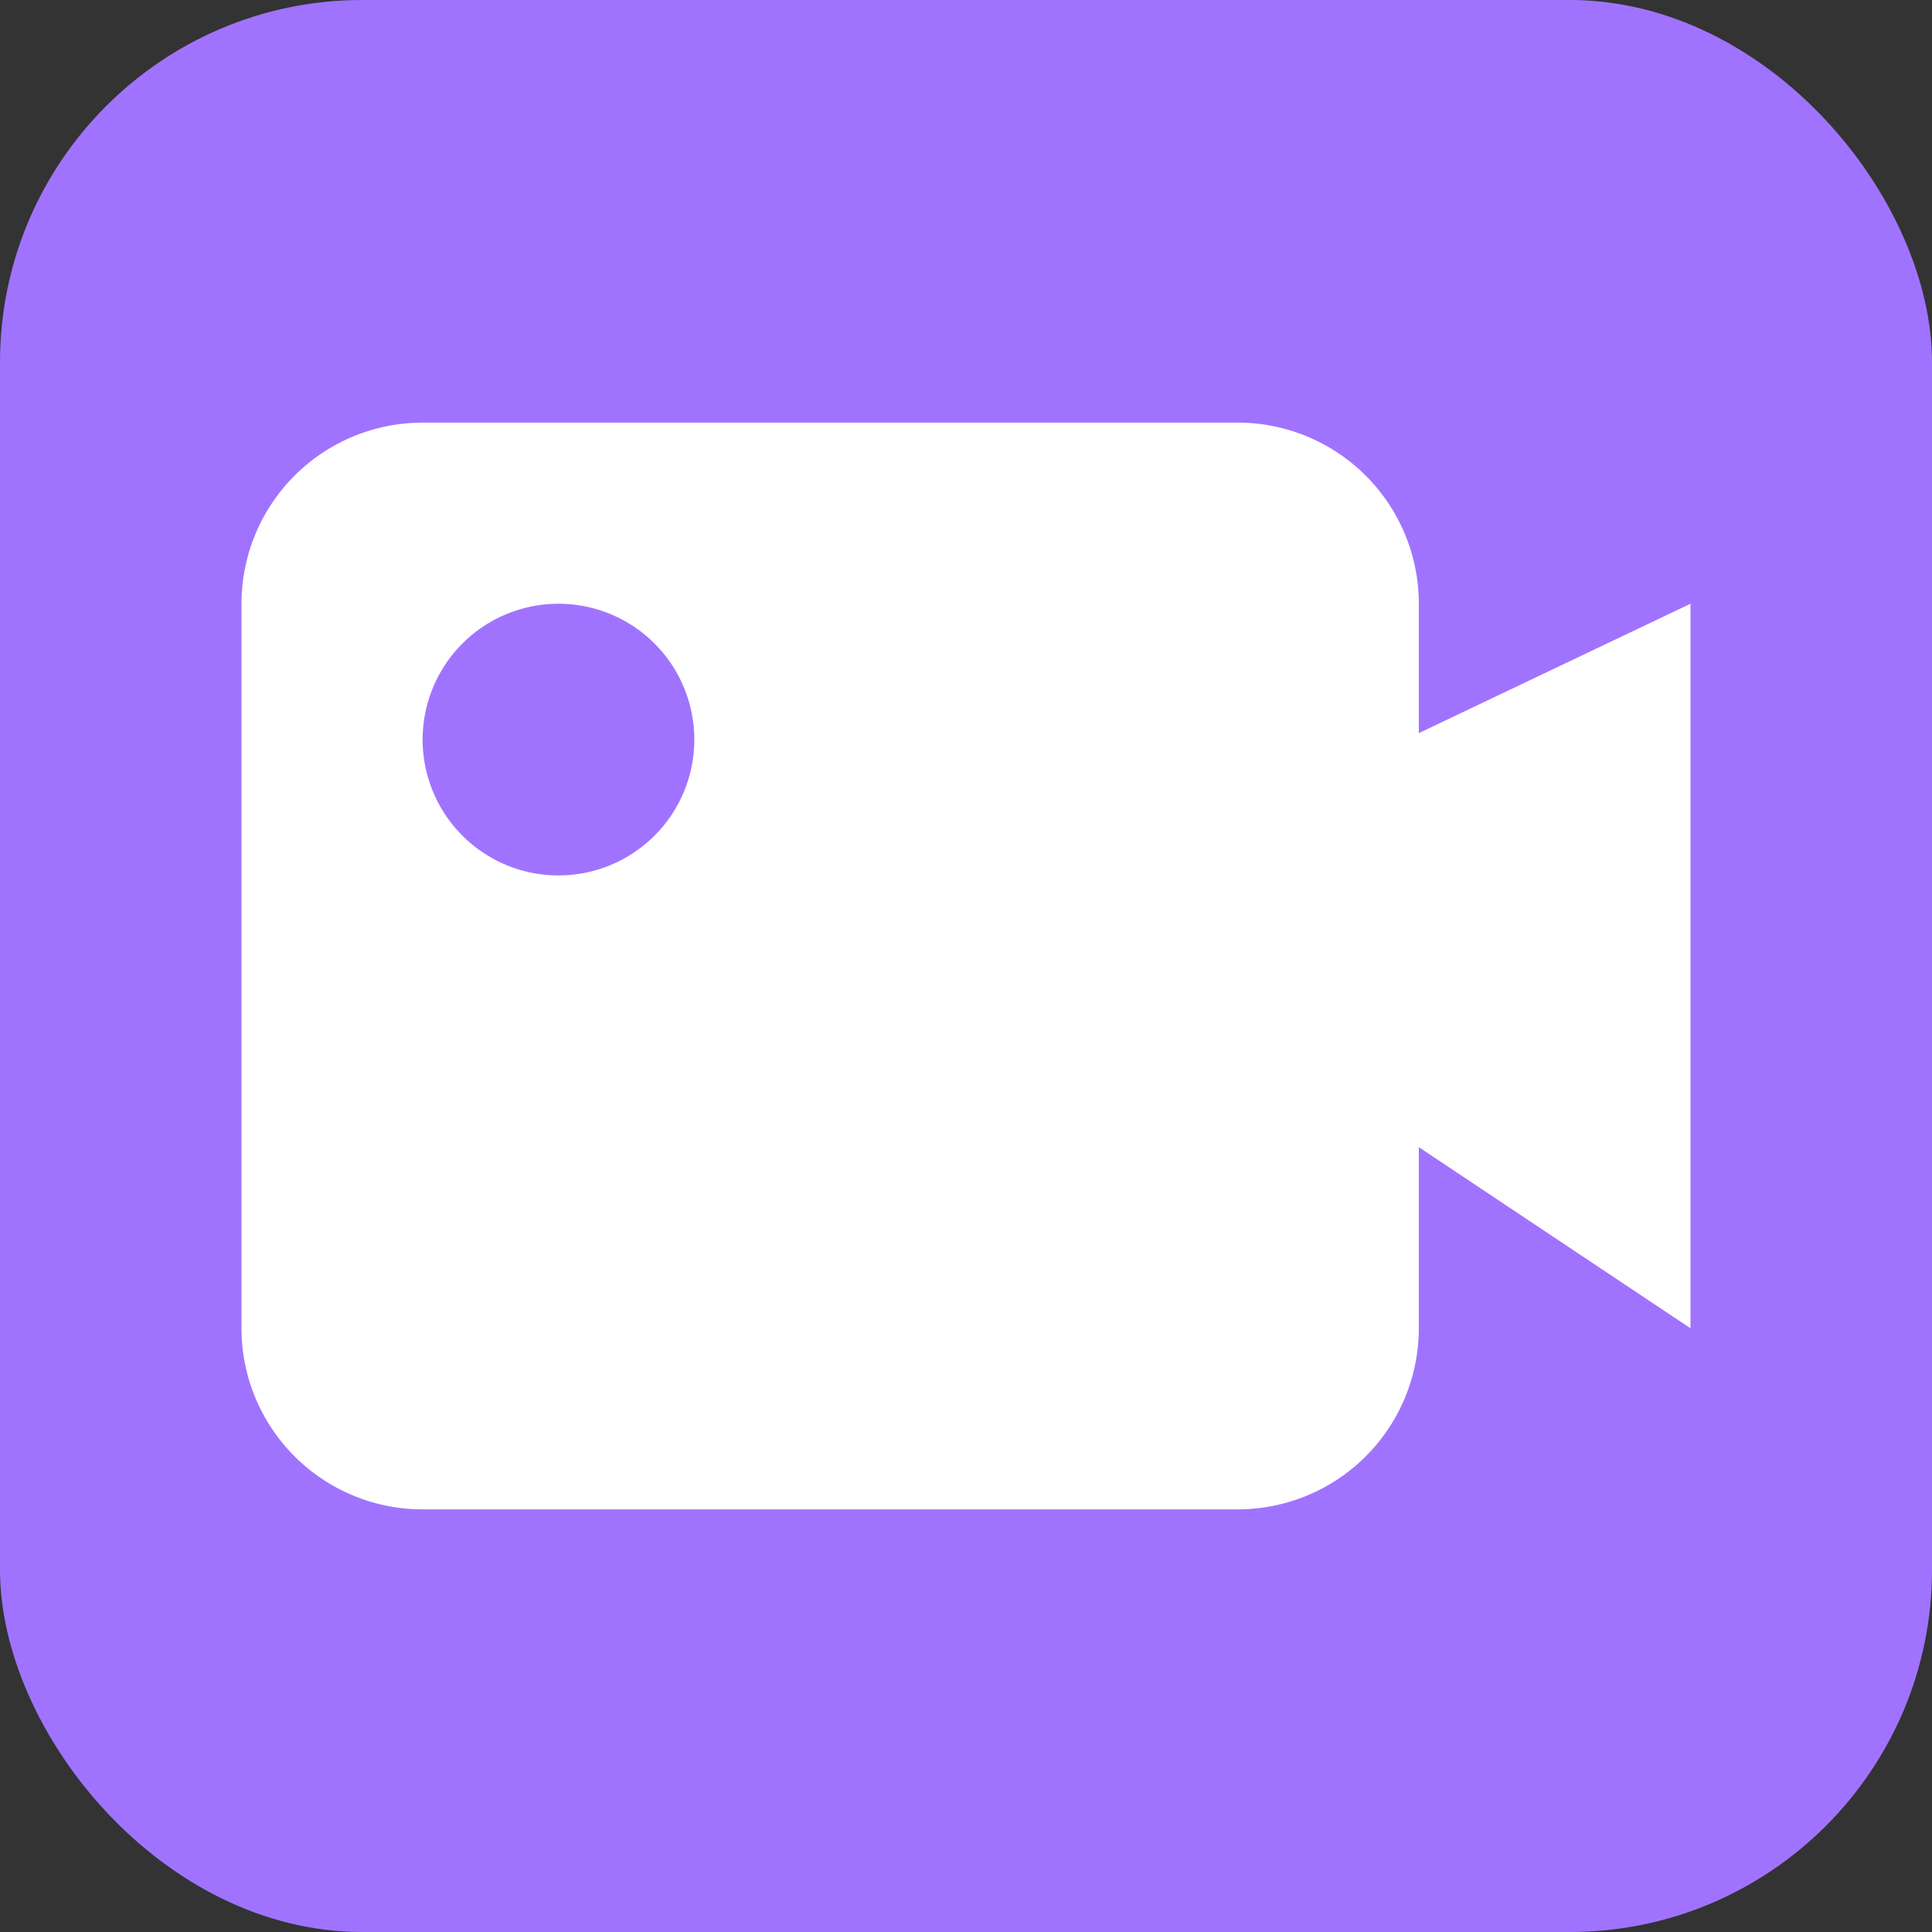
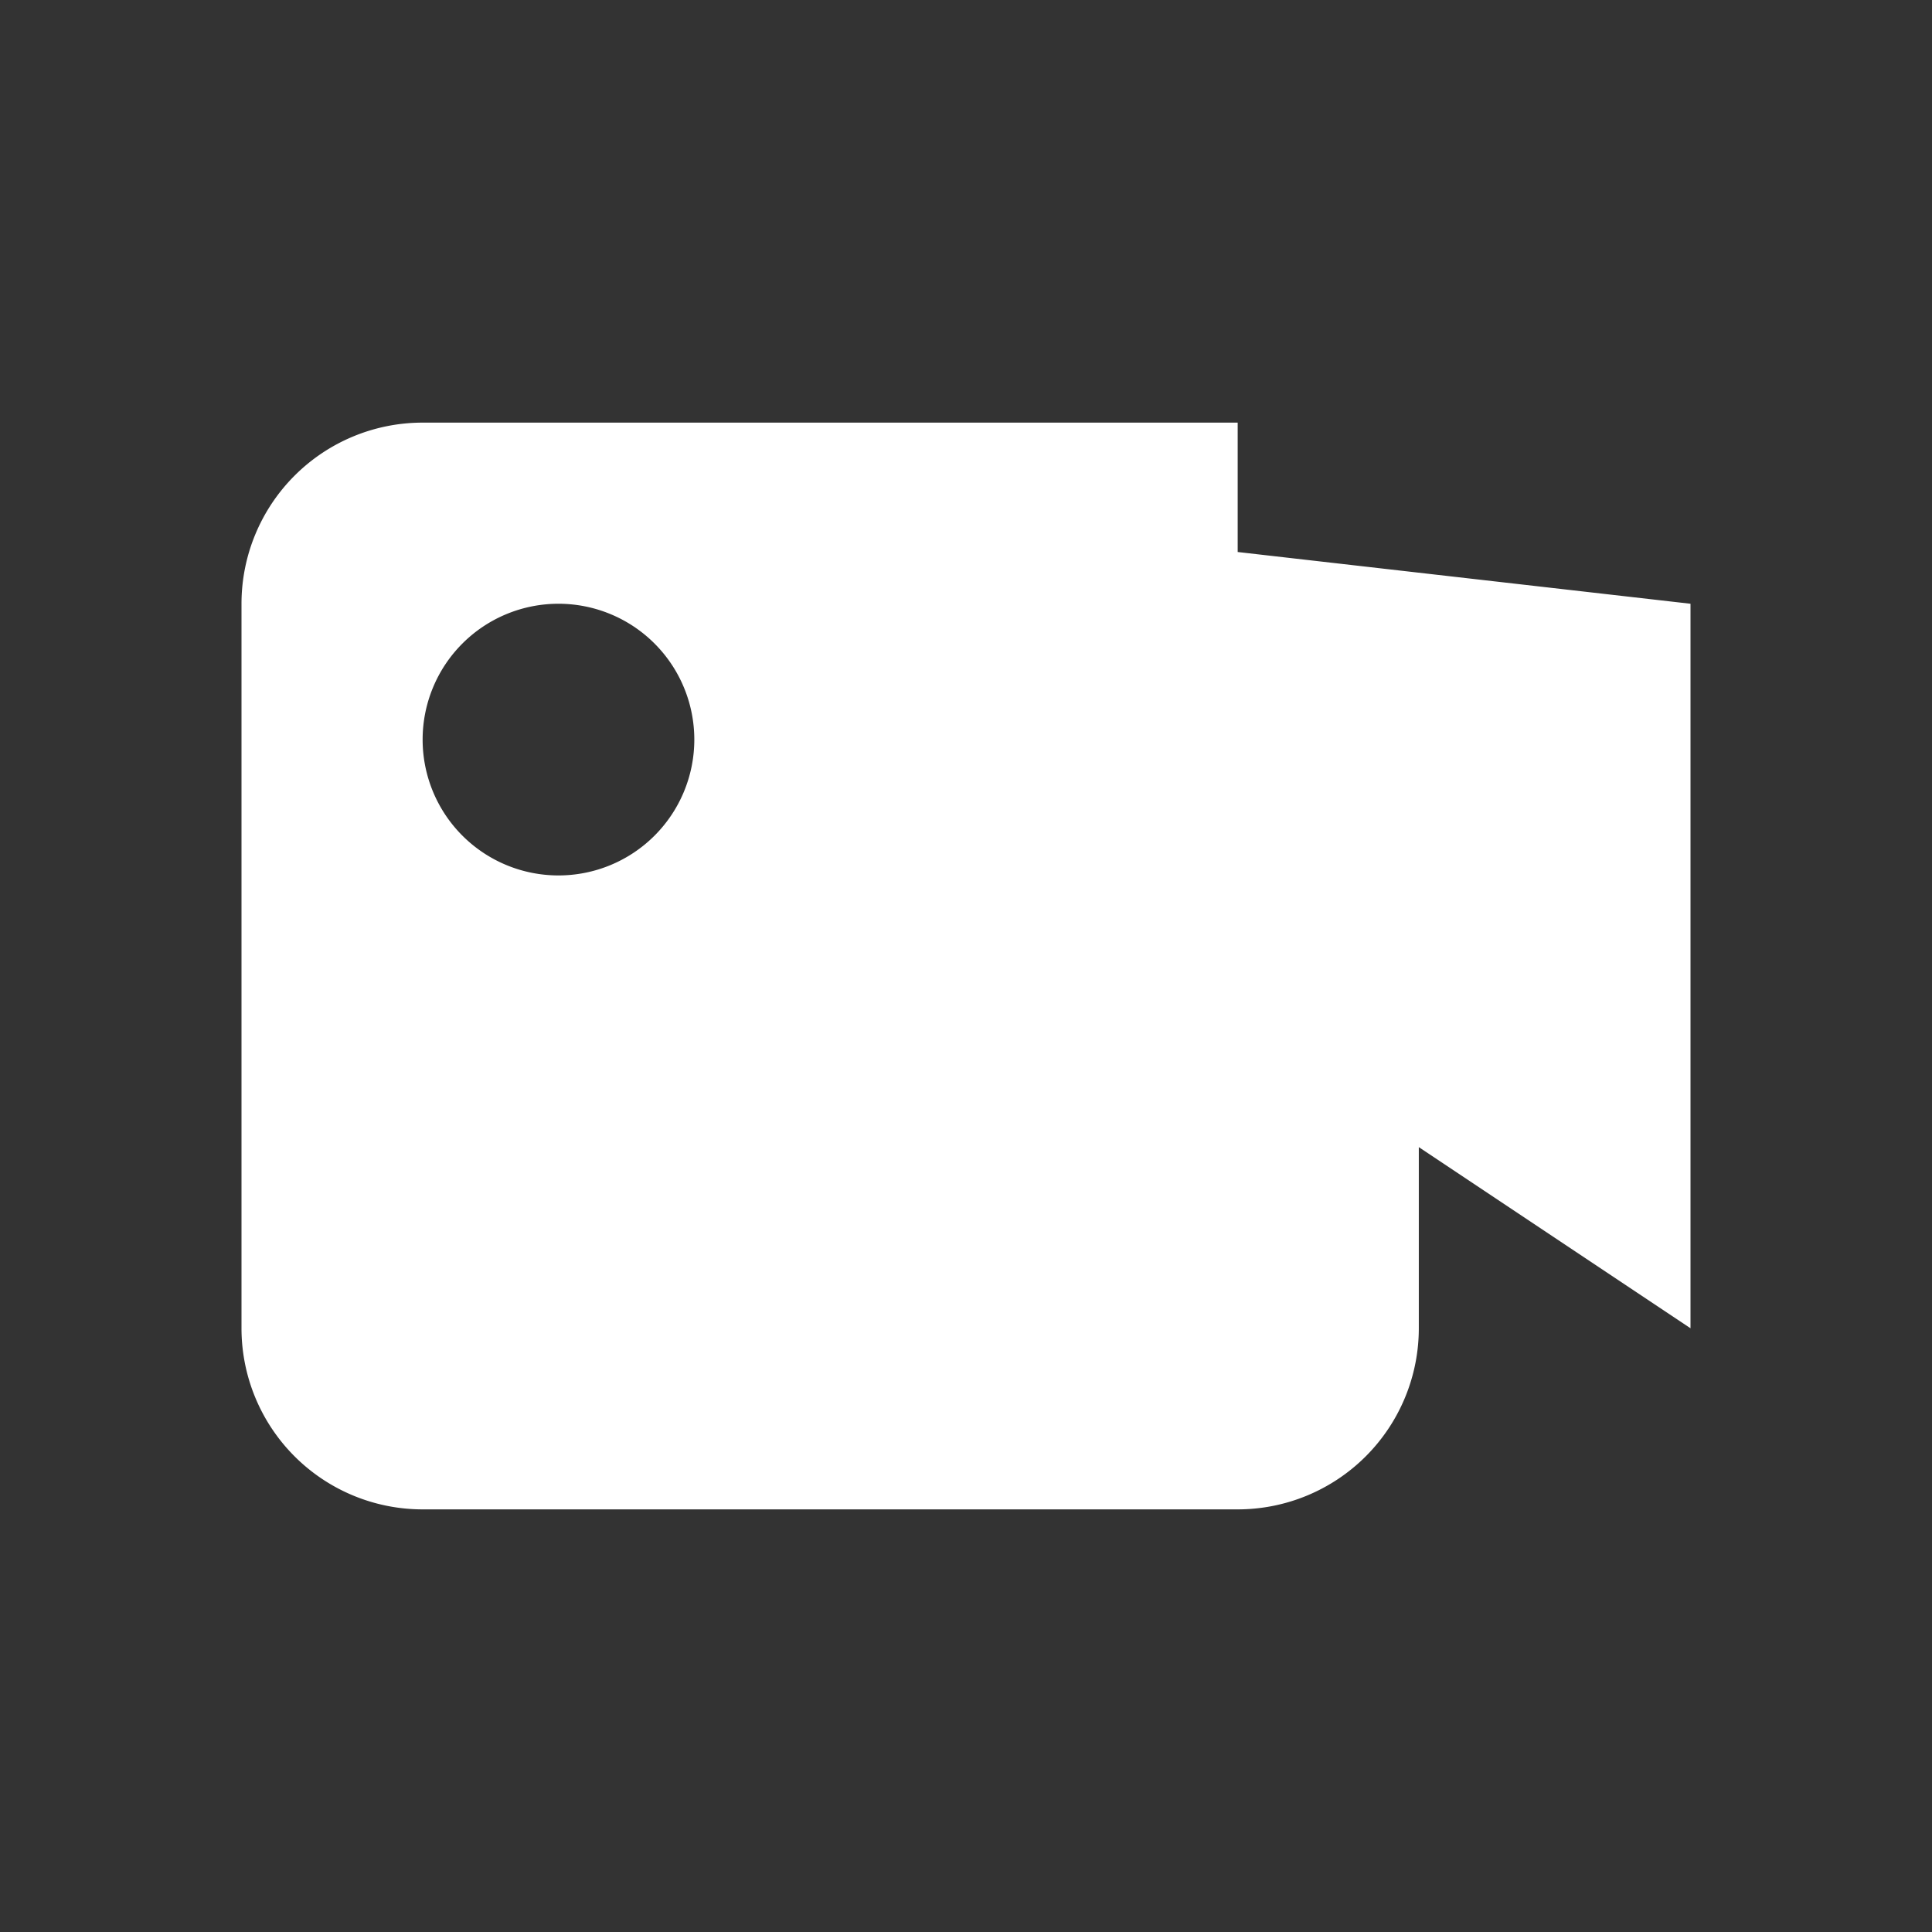
<svg xmlns="http://www.w3.org/2000/svg" width="64" height="64" fill="none">
  <rect width="100%" height="100%" fill="#333333" stroke="none" />
-   <rect width="64" height="64" fill="#A073FF" rx="12" />
-   <path fill="#fff" fill-rule="evenodd" d="M8 20a6 6 0 0 1 6-6h27a6 6 0 0 1 6 6v4.286L56 20v24l-9-6v6a6 6 0 0 1-6 6H14a6 6 0 0 1-6-6zm15 4.5a4.5 4.5 0 1 1-9 0 4.5 4.5 0 0 1 9 0" clip-rule="evenodd" />
+   <path fill="#fff" fill-rule="evenodd" d="M8 20a6 6 0 0 1 6-6h27v4.286L56 20v24l-9-6v6a6 6 0 0 1-6 6H14a6 6 0 0 1-6-6zm15 4.5a4.5 4.5 0 1 1-9 0 4.5 4.5 0 0 1 9 0" clip-rule="evenodd" />
</svg>